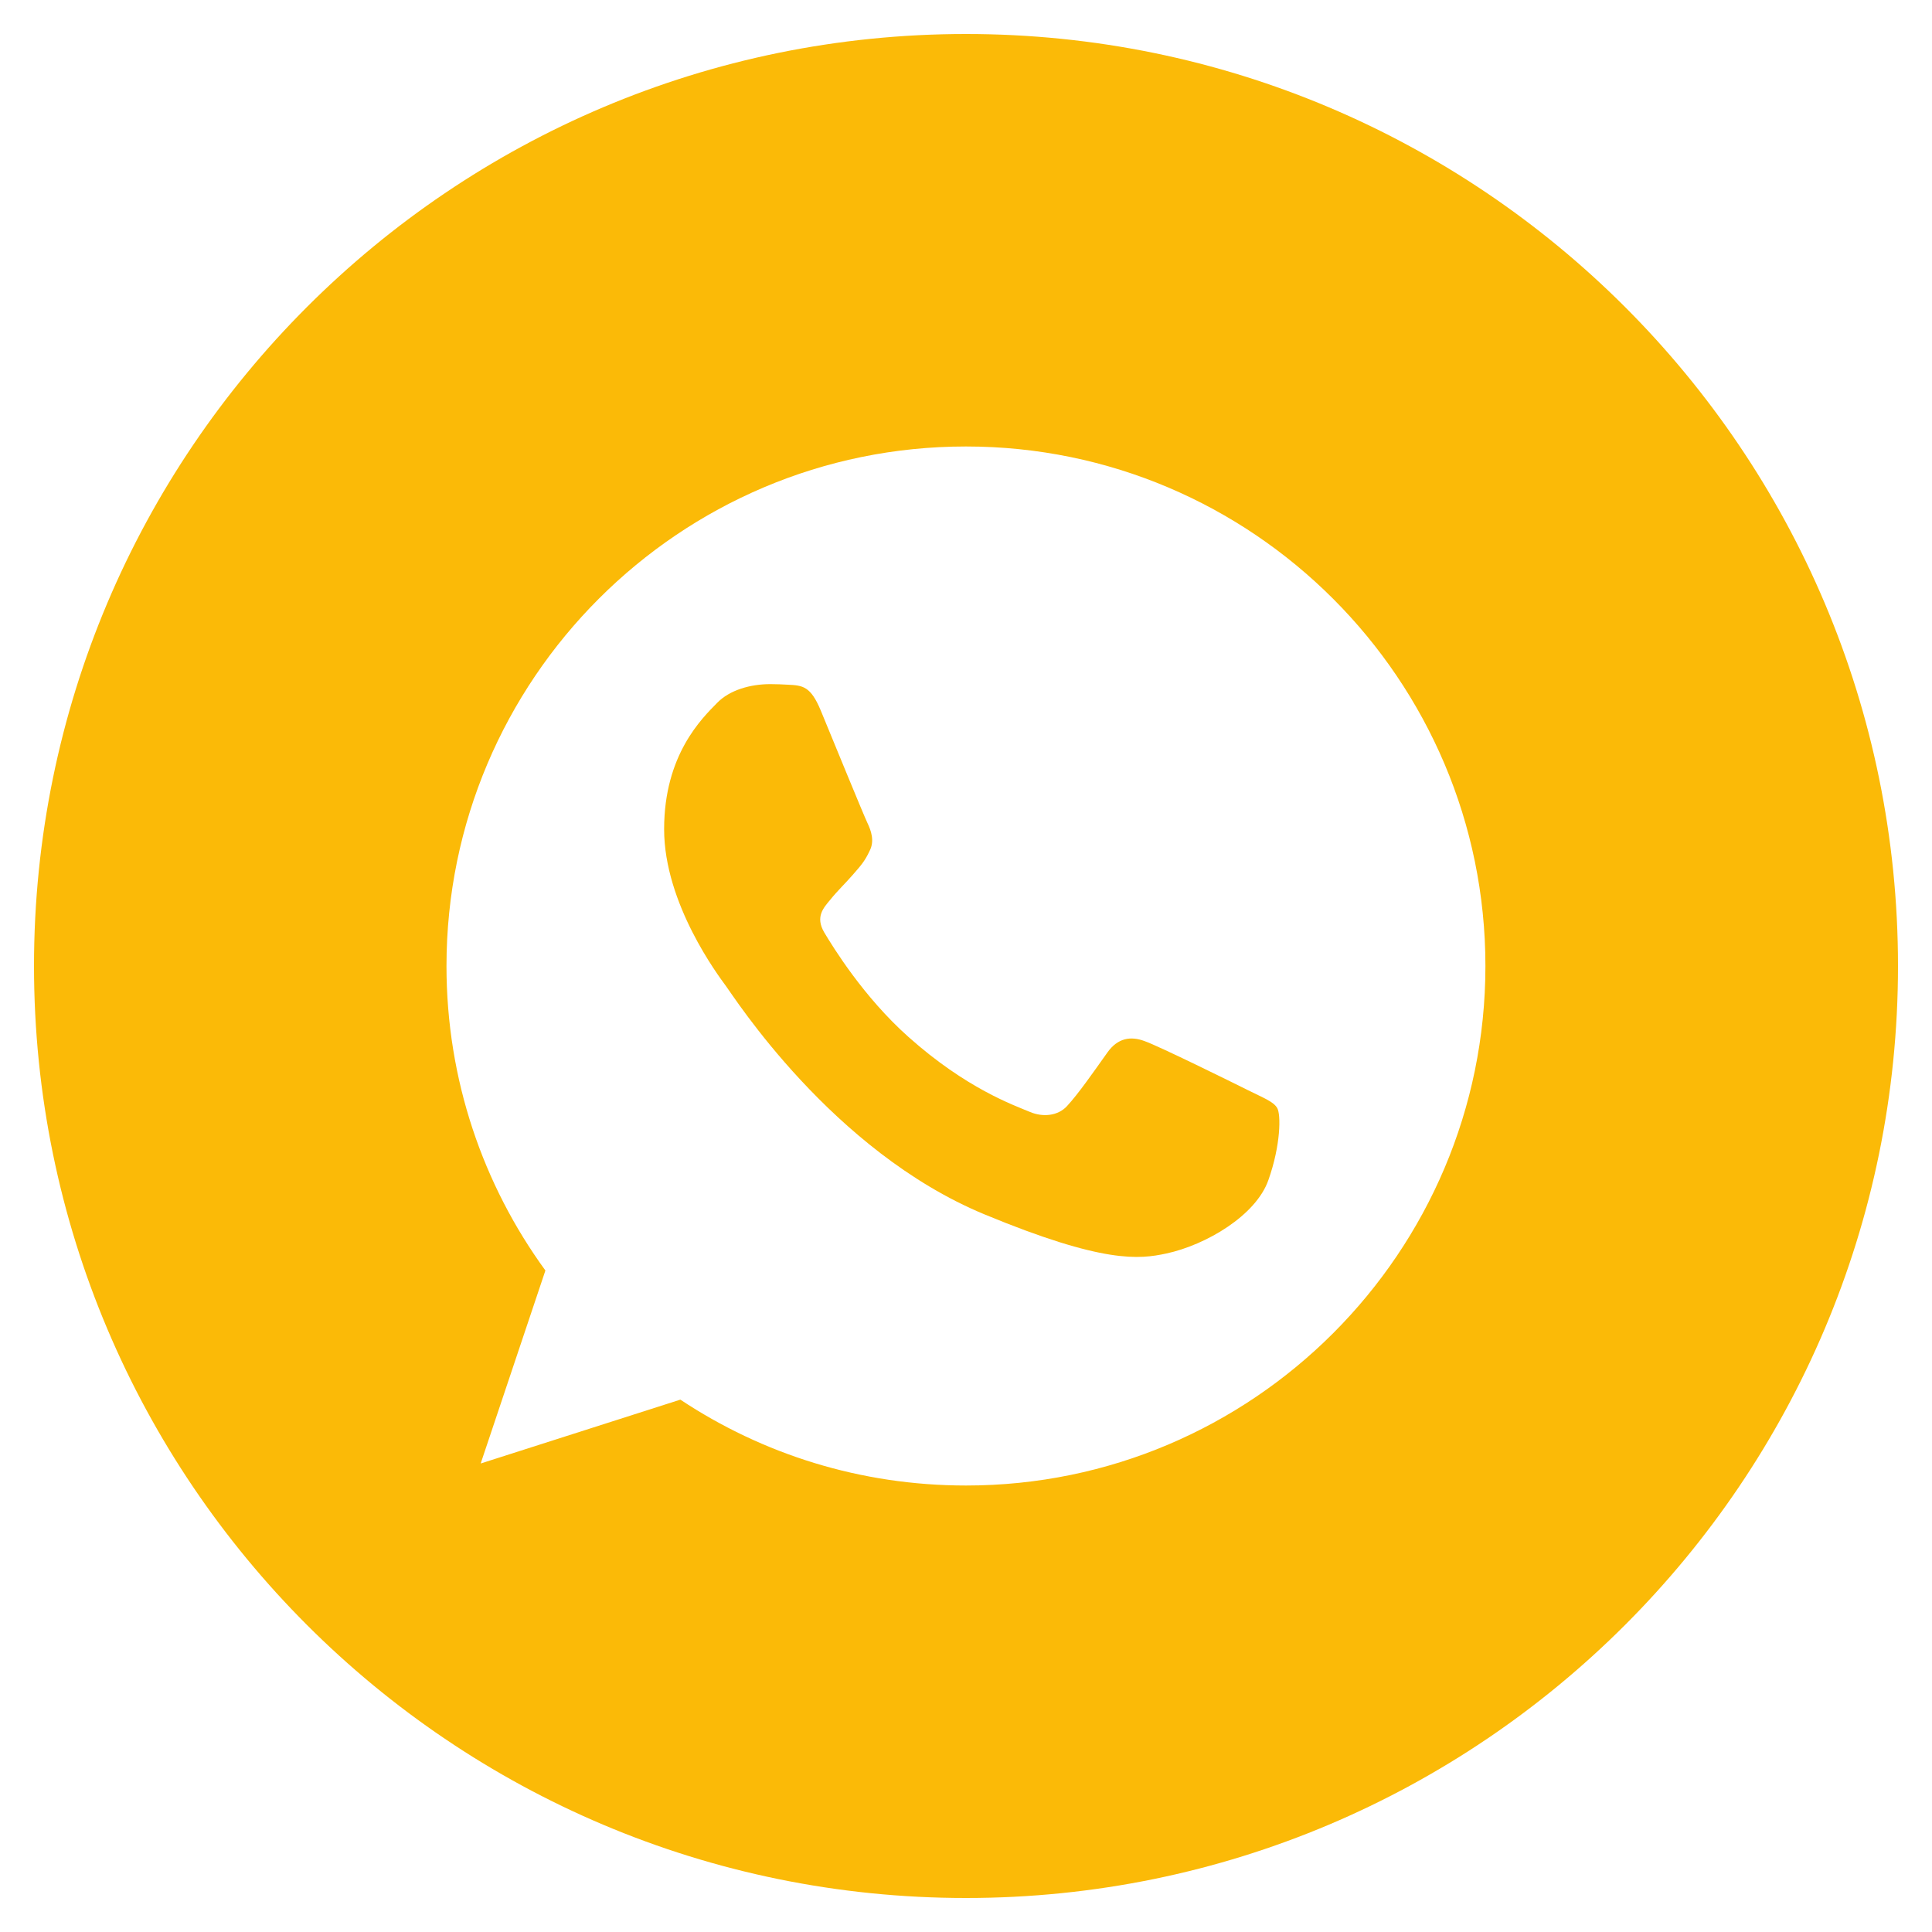
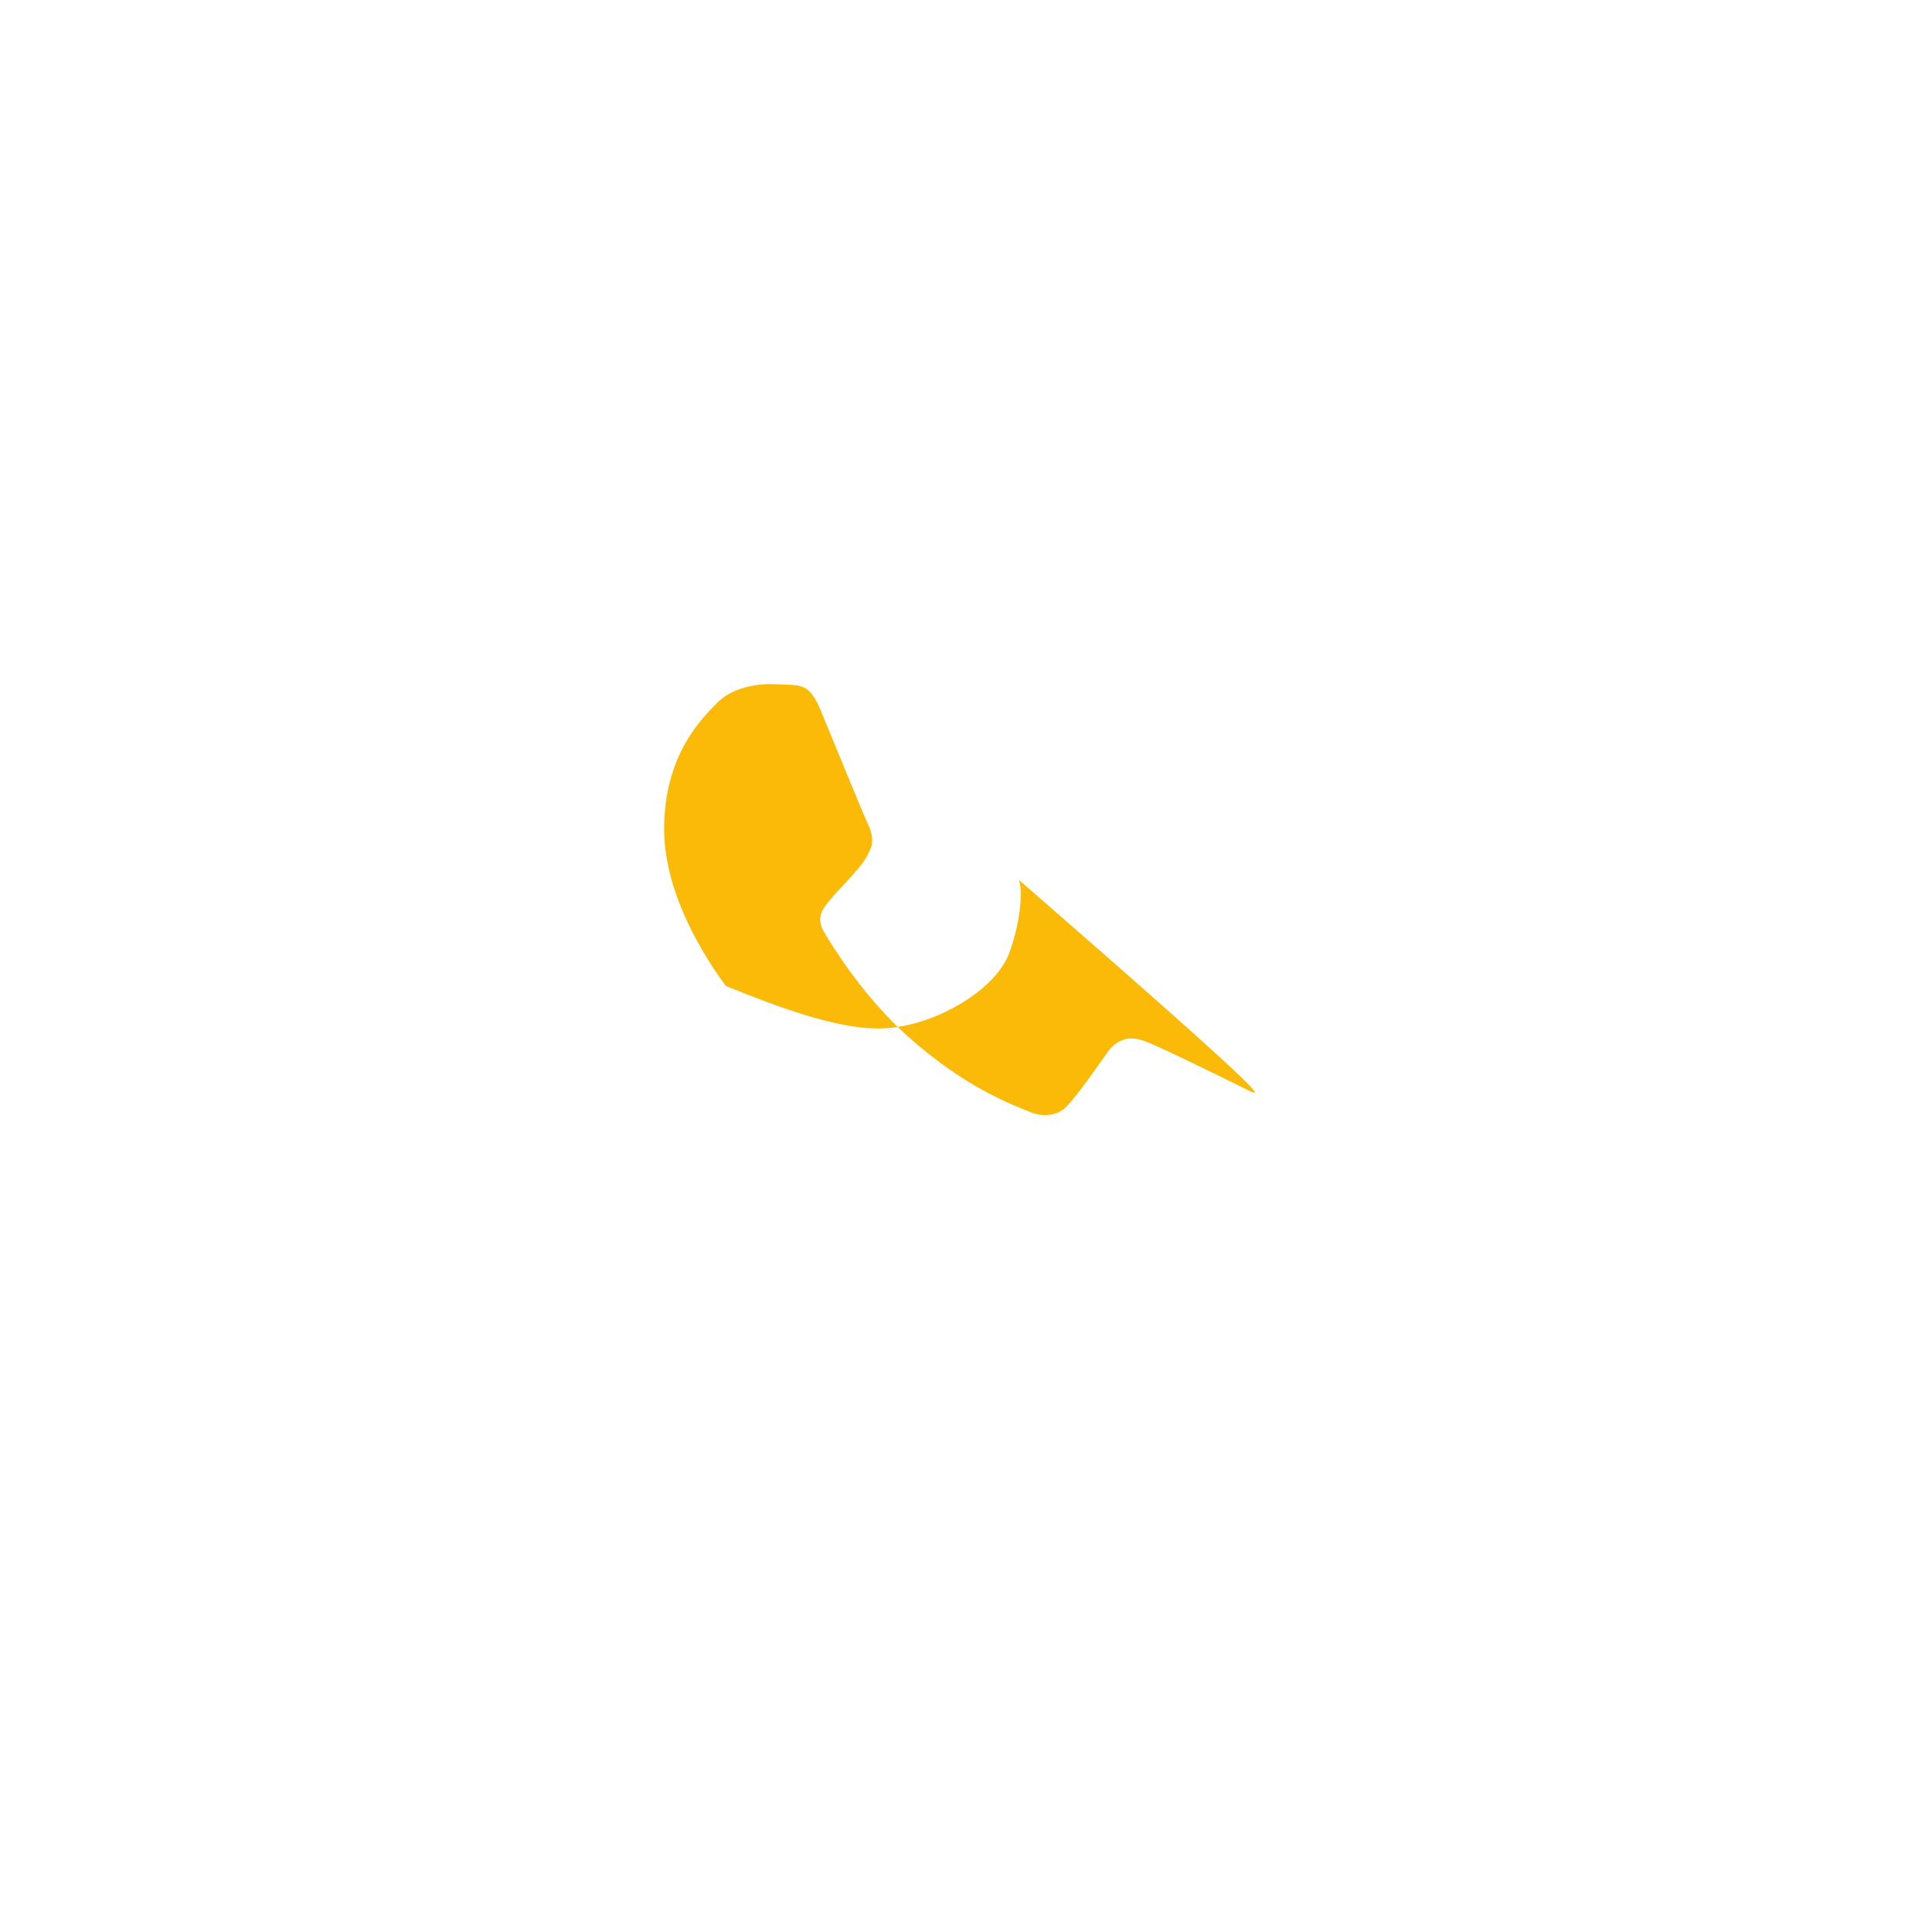
<svg xmlns="http://www.w3.org/2000/svg" version="1.1" id="Capa_1" x="0px" y="0px" viewBox="107 297 200 200" style="enable-background:new 107 297 200 200;" xml:space="preserve">
  <style type="text/css">
	.st0{fill:#FBBA07;}
</style>
  <g>
-     <path class="st0" d="M207,300.52c-53.29,0-96.48,43.2-96.48,96.48s43.2,96.48,96.48,96.48s96.48-43.2,96.48-96.48   S260.29,300.52,207,300.52z M207.01,450.78c-10.94,0-21.08-3.25-29.58-8.89l-20.67,6.61l6.7-19.98   c-6.45-8.85-10.24-19.76-10.24-31.52c0-29.66,24.11-53.78,53.76-53.78h0.03c29.65,0,53.76,24.13,53.76,53.78   S236.67,450.78,207.01,450.78z" />
-     <path class="st0" d="M236.22,409.87c-1.58-0.79-9.26-4.58-10.72-5.09c-1.43-0.54-2.78-0.35-3.86,1.17c-1.51,2.12-3,4.27-4.2,5.57   c-0.95,1.01-2.49,1.14-3.79,0.6c-1.74-0.73-6.61-2.43-12.61-7.78c-4.65-4.14-7.81-9.3-8.73-10.84c-0.91-1.58-0.09-2.49,0.63-3.35   c0.79-0.98,1.55-1.68,2.34-2.59c0.79-0.91,1.24-1.39,1.74-2.47c0.54-1.04,0.15-2.12-0.23-2.91c-0.38-0.79-3.54-8.51-4.83-11.64   c-1.04-2.49-1.84-2.59-3.41-2.66c-0.54-0.03-1.14-0.06-1.8-0.06c-2.06,0-4.2,0.6-5.5,1.93c-1.58,1.61-5.5,5.37-5.5,13.09   c0,7.72,5.63,15.18,6.39,16.22c0.79,1.04,10.97,17.1,26.77,23.65c12.36,5.12,16.03,4.65,18.84,4.05c4.11-0.89,9.26-3.93,10.55-7.59   c1.3-3.67,1.3-6.8,0.92-7.46C238.84,411.04,237.8,410.66,236.22,409.87z" />
+     <path class="st0" d="M236.22,409.87c-1.58-0.79-9.26-4.58-10.72-5.09c-1.43-0.54-2.78-0.35-3.86,1.17c-1.51,2.12-3,4.27-4.2,5.57   c-0.95,1.01-2.49,1.14-3.79,0.6c-1.74-0.73-6.61-2.43-12.61-7.78c-4.65-4.14-7.81-9.3-8.73-10.84c-0.91-1.58-0.09-2.49,0.63-3.35   c0.79-0.98,1.55-1.68,2.34-2.59c0.79-0.91,1.24-1.39,1.74-2.47c0.54-1.04,0.15-2.12-0.23-2.91c-0.38-0.79-3.54-8.51-4.83-11.64   c-1.04-2.49-1.84-2.59-3.41-2.66c-0.54-0.03-1.14-0.06-1.8-0.06c-2.06,0-4.2,0.6-5.5,1.93c-1.58,1.61-5.5,5.37-5.5,13.09   c0,7.72,5.63,15.18,6.39,16.22c12.36,5.12,16.03,4.65,18.84,4.05c4.11-0.89,9.26-3.93,10.55-7.59   c1.3-3.67,1.3-6.8,0.92-7.46C238.84,411.04,237.8,410.66,236.22,409.87z" />
  </g>
</svg>